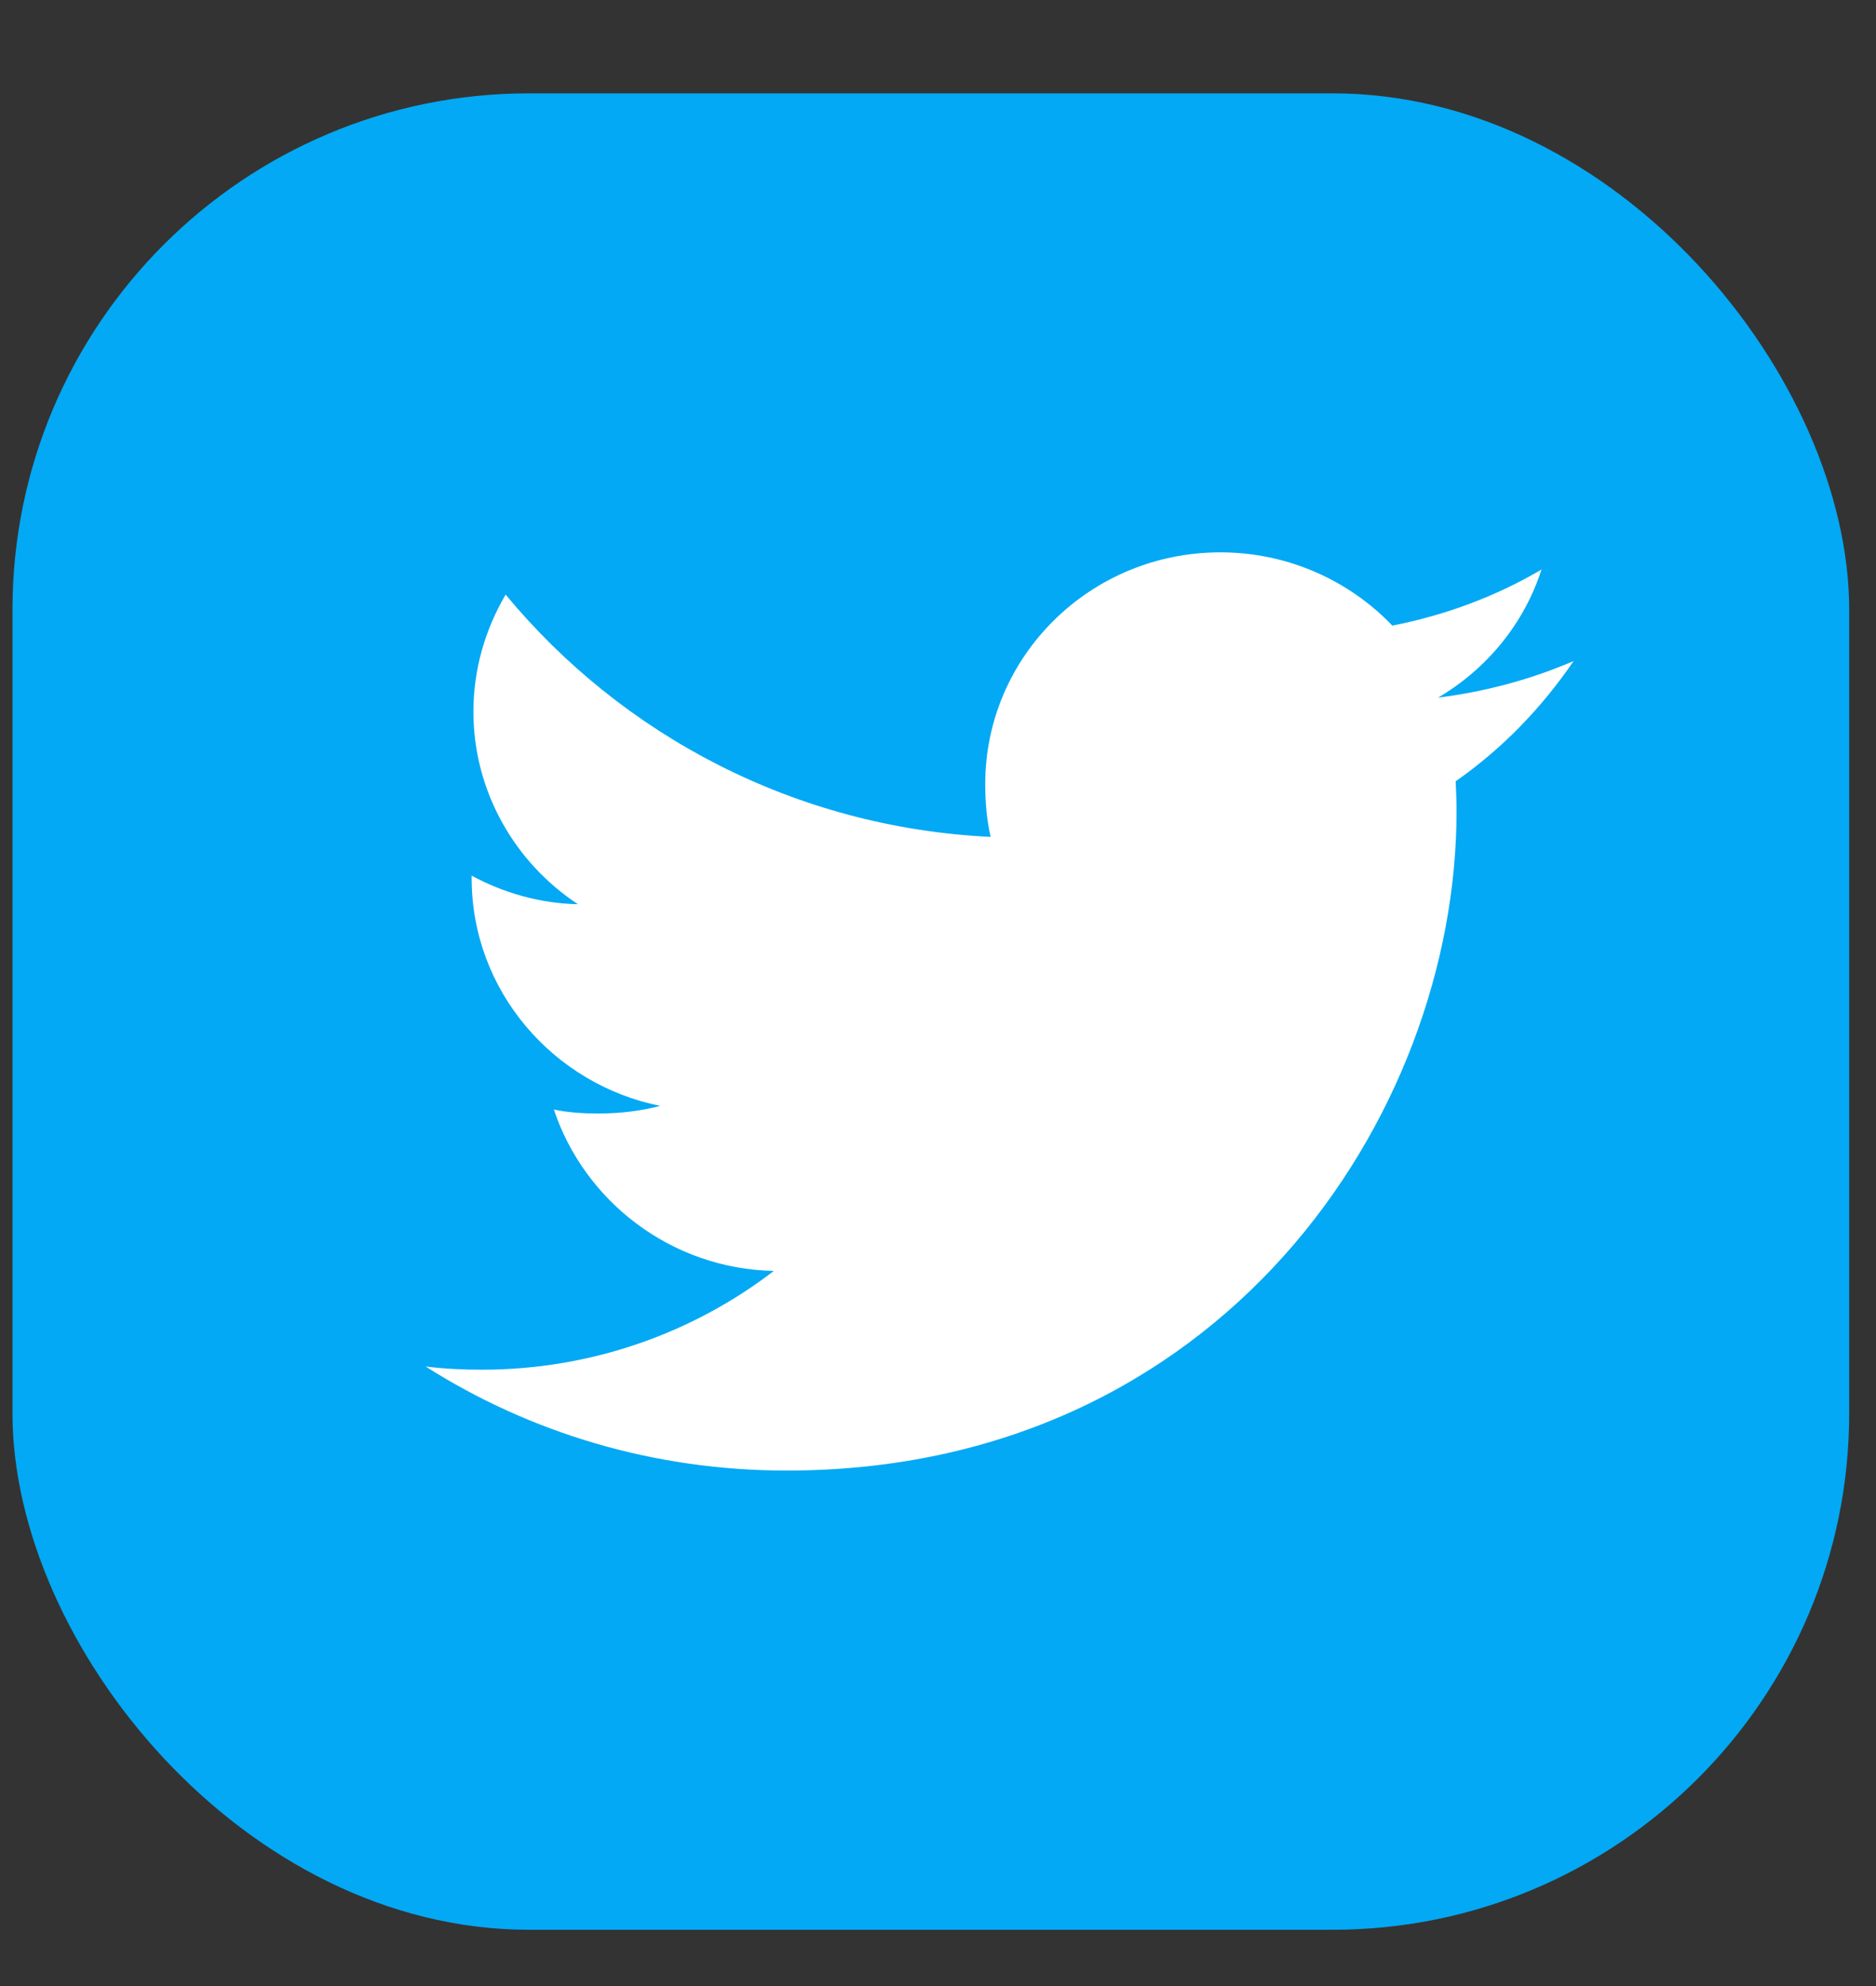
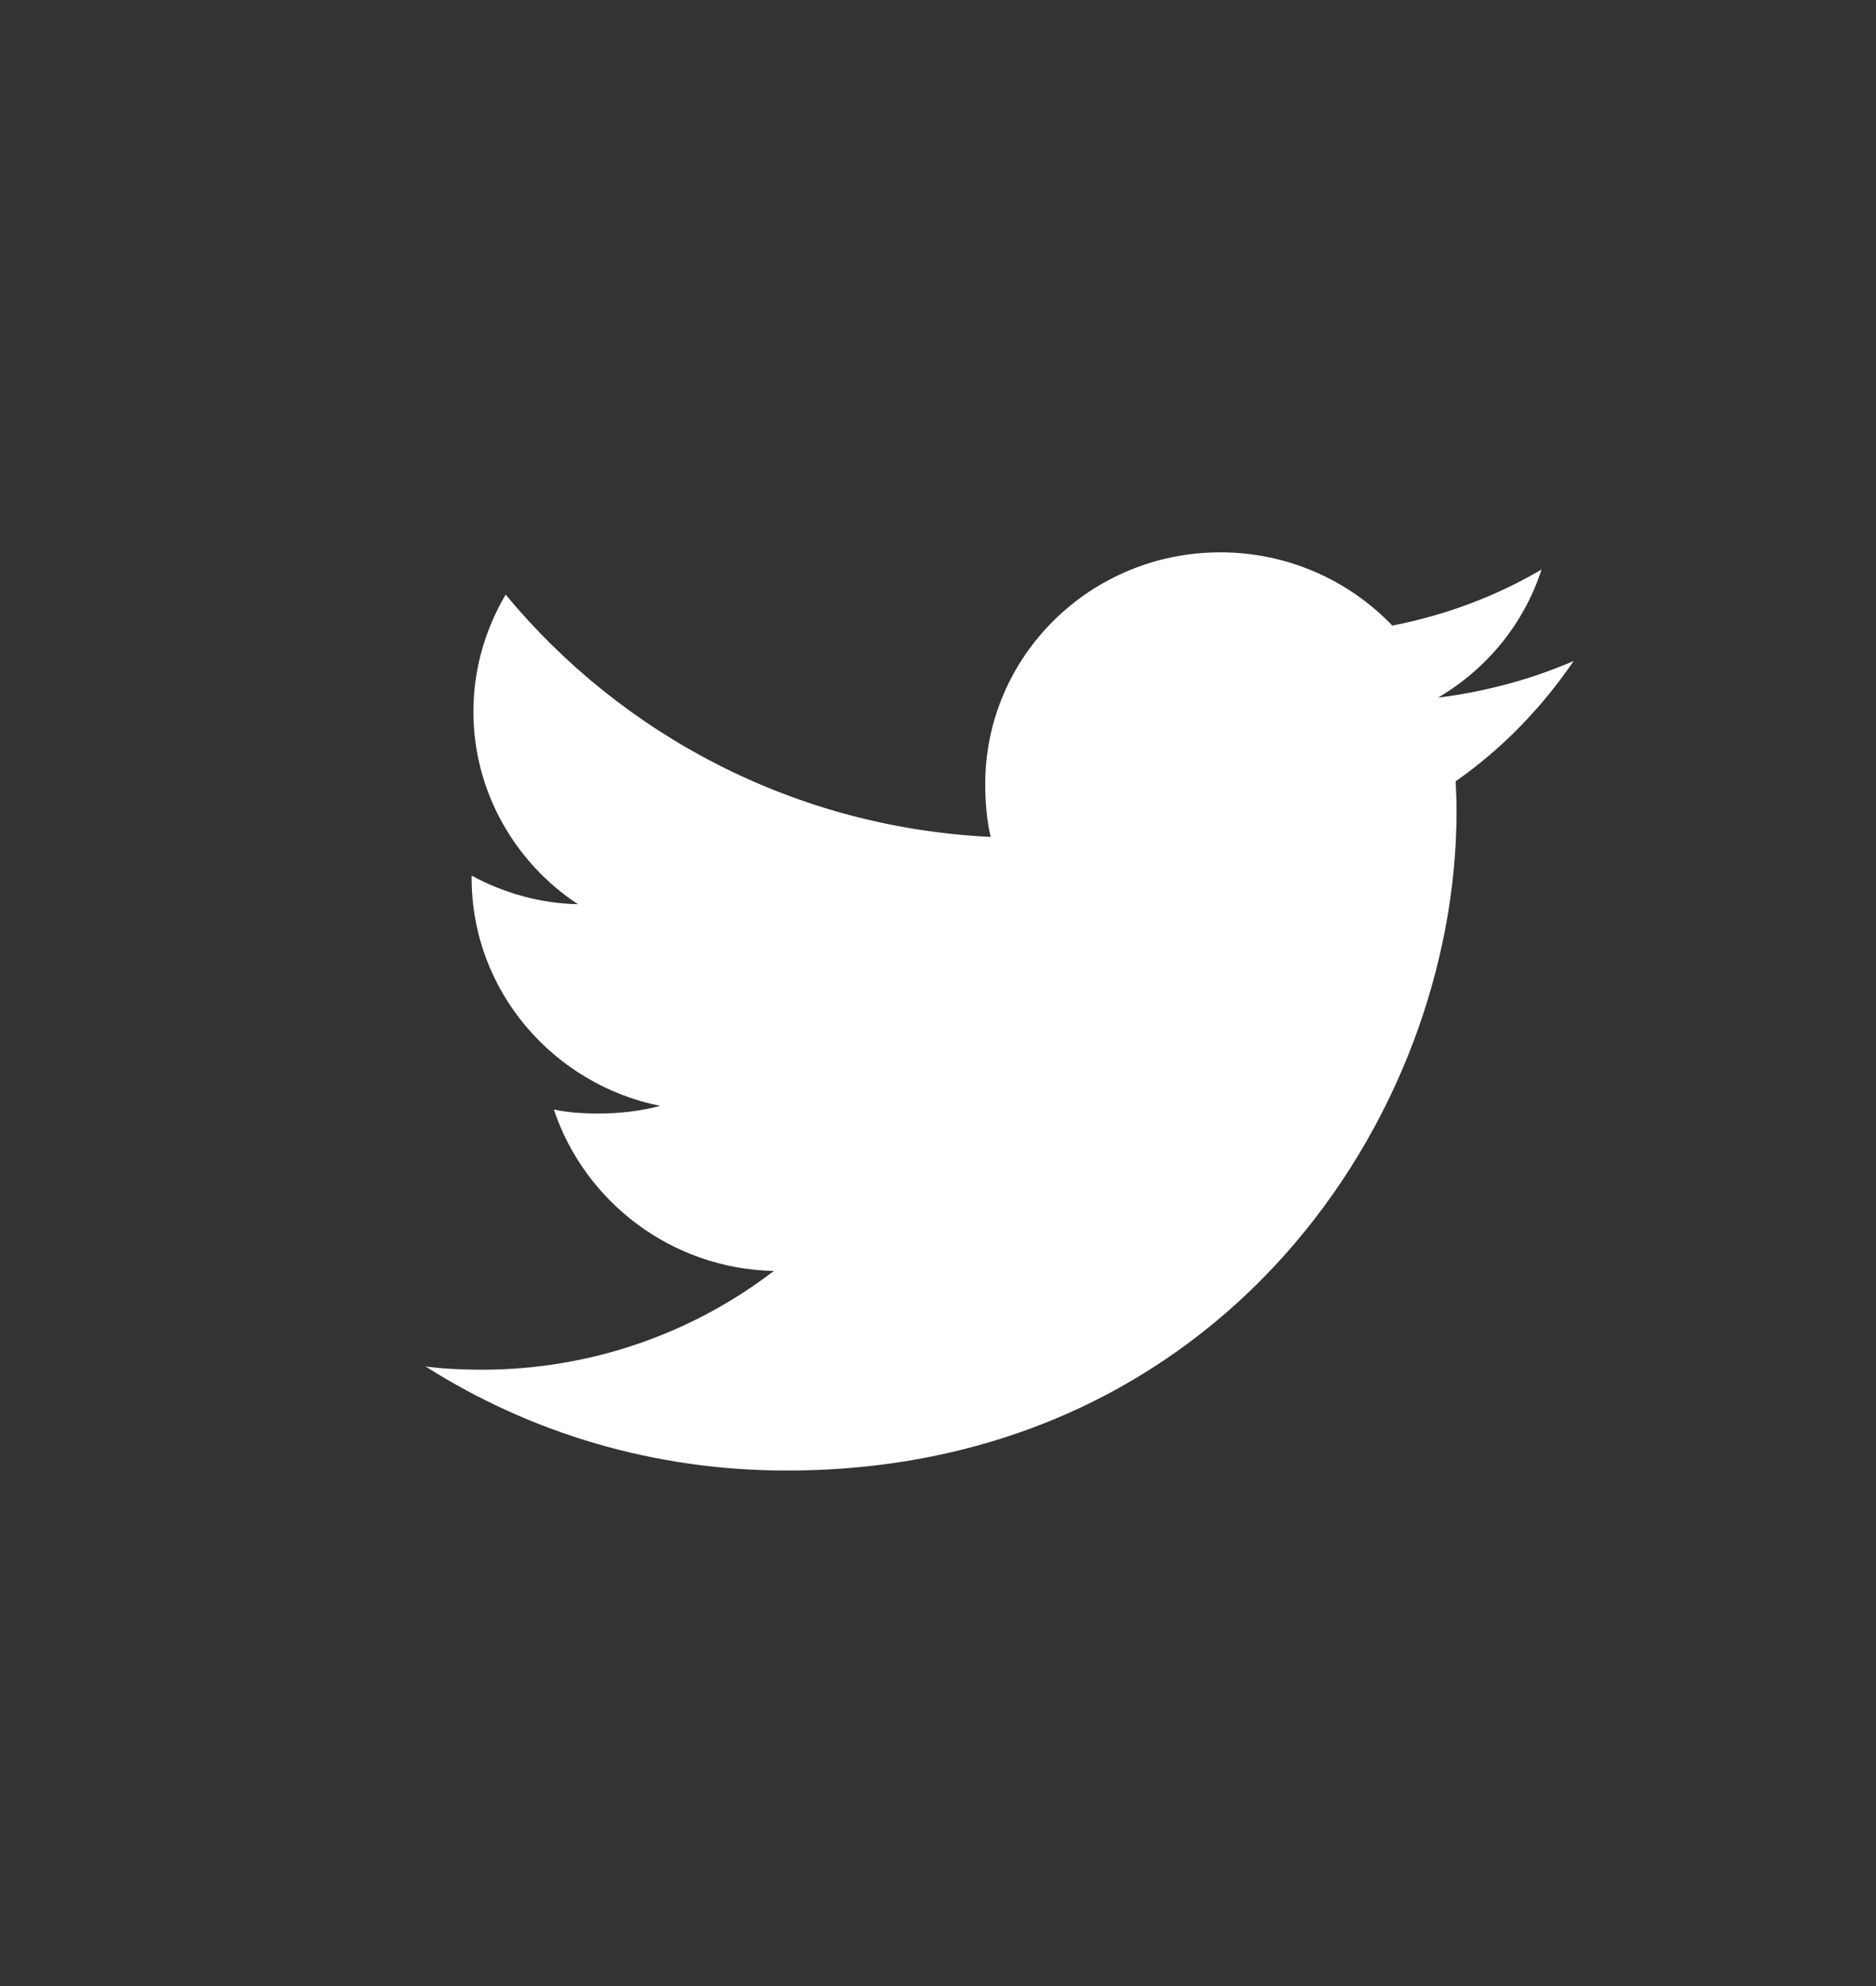
<svg xmlns="http://www.w3.org/2000/svg" width="17" height="18" viewBox="0 0 17 18" fill="none">
  <rect x="0" y="0" width="17" height="18" fill="#333333" stroke="none" />
-   <rect x="0.113" y="0.846" width="16.644" height="16.644" rx="4.681" fill="#03A9F4" />
  <path d="M14.26 5.991C13.873 6.158 13.461 6.269 13.031 6.323C13.473 6.063 13.81 5.654 13.969 5.162C13.557 5.404 13.102 5.575 12.617 5.67C12.225 5.26 11.668 5.006 11.059 5.006C9.878 5.006 8.928 5.949 8.928 7.106C8.928 7.273 8.942 7.433 8.977 7.585C7.204 7.5 5.636 6.663 4.582 5.389C4.398 5.703 4.29 6.063 4.29 6.45C4.29 7.177 4.67 7.822 5.237 8.195C4.894 8.189 4.558 8.091 4.274 7.936C4.274 7.943 4.274 7.951 4.274 7.959C4.274 8.98 5.013 9.827 5.982 10.023C5.808 10.069 5.619 10.092 5.423 10.092C5.286 10.092 5.149 10.084 5.019 10.056C5.296 10.887 6.08 11.499 7.012 11.519C6.286 12.077 5.365 12.414 4.368 12.414C4.193 12.414 4.025 12.406 3.857 12.385C4.802 12.985 5.922 13.328 7.129 13.328C11.053 13.328 13.199 10.127 13.199 7.353C13.199 7.26 13.195 7.17 13.191 7.081C13.614 6.785 13.97 6.416 14.26 5.991Z" fill="white" />
</svg>